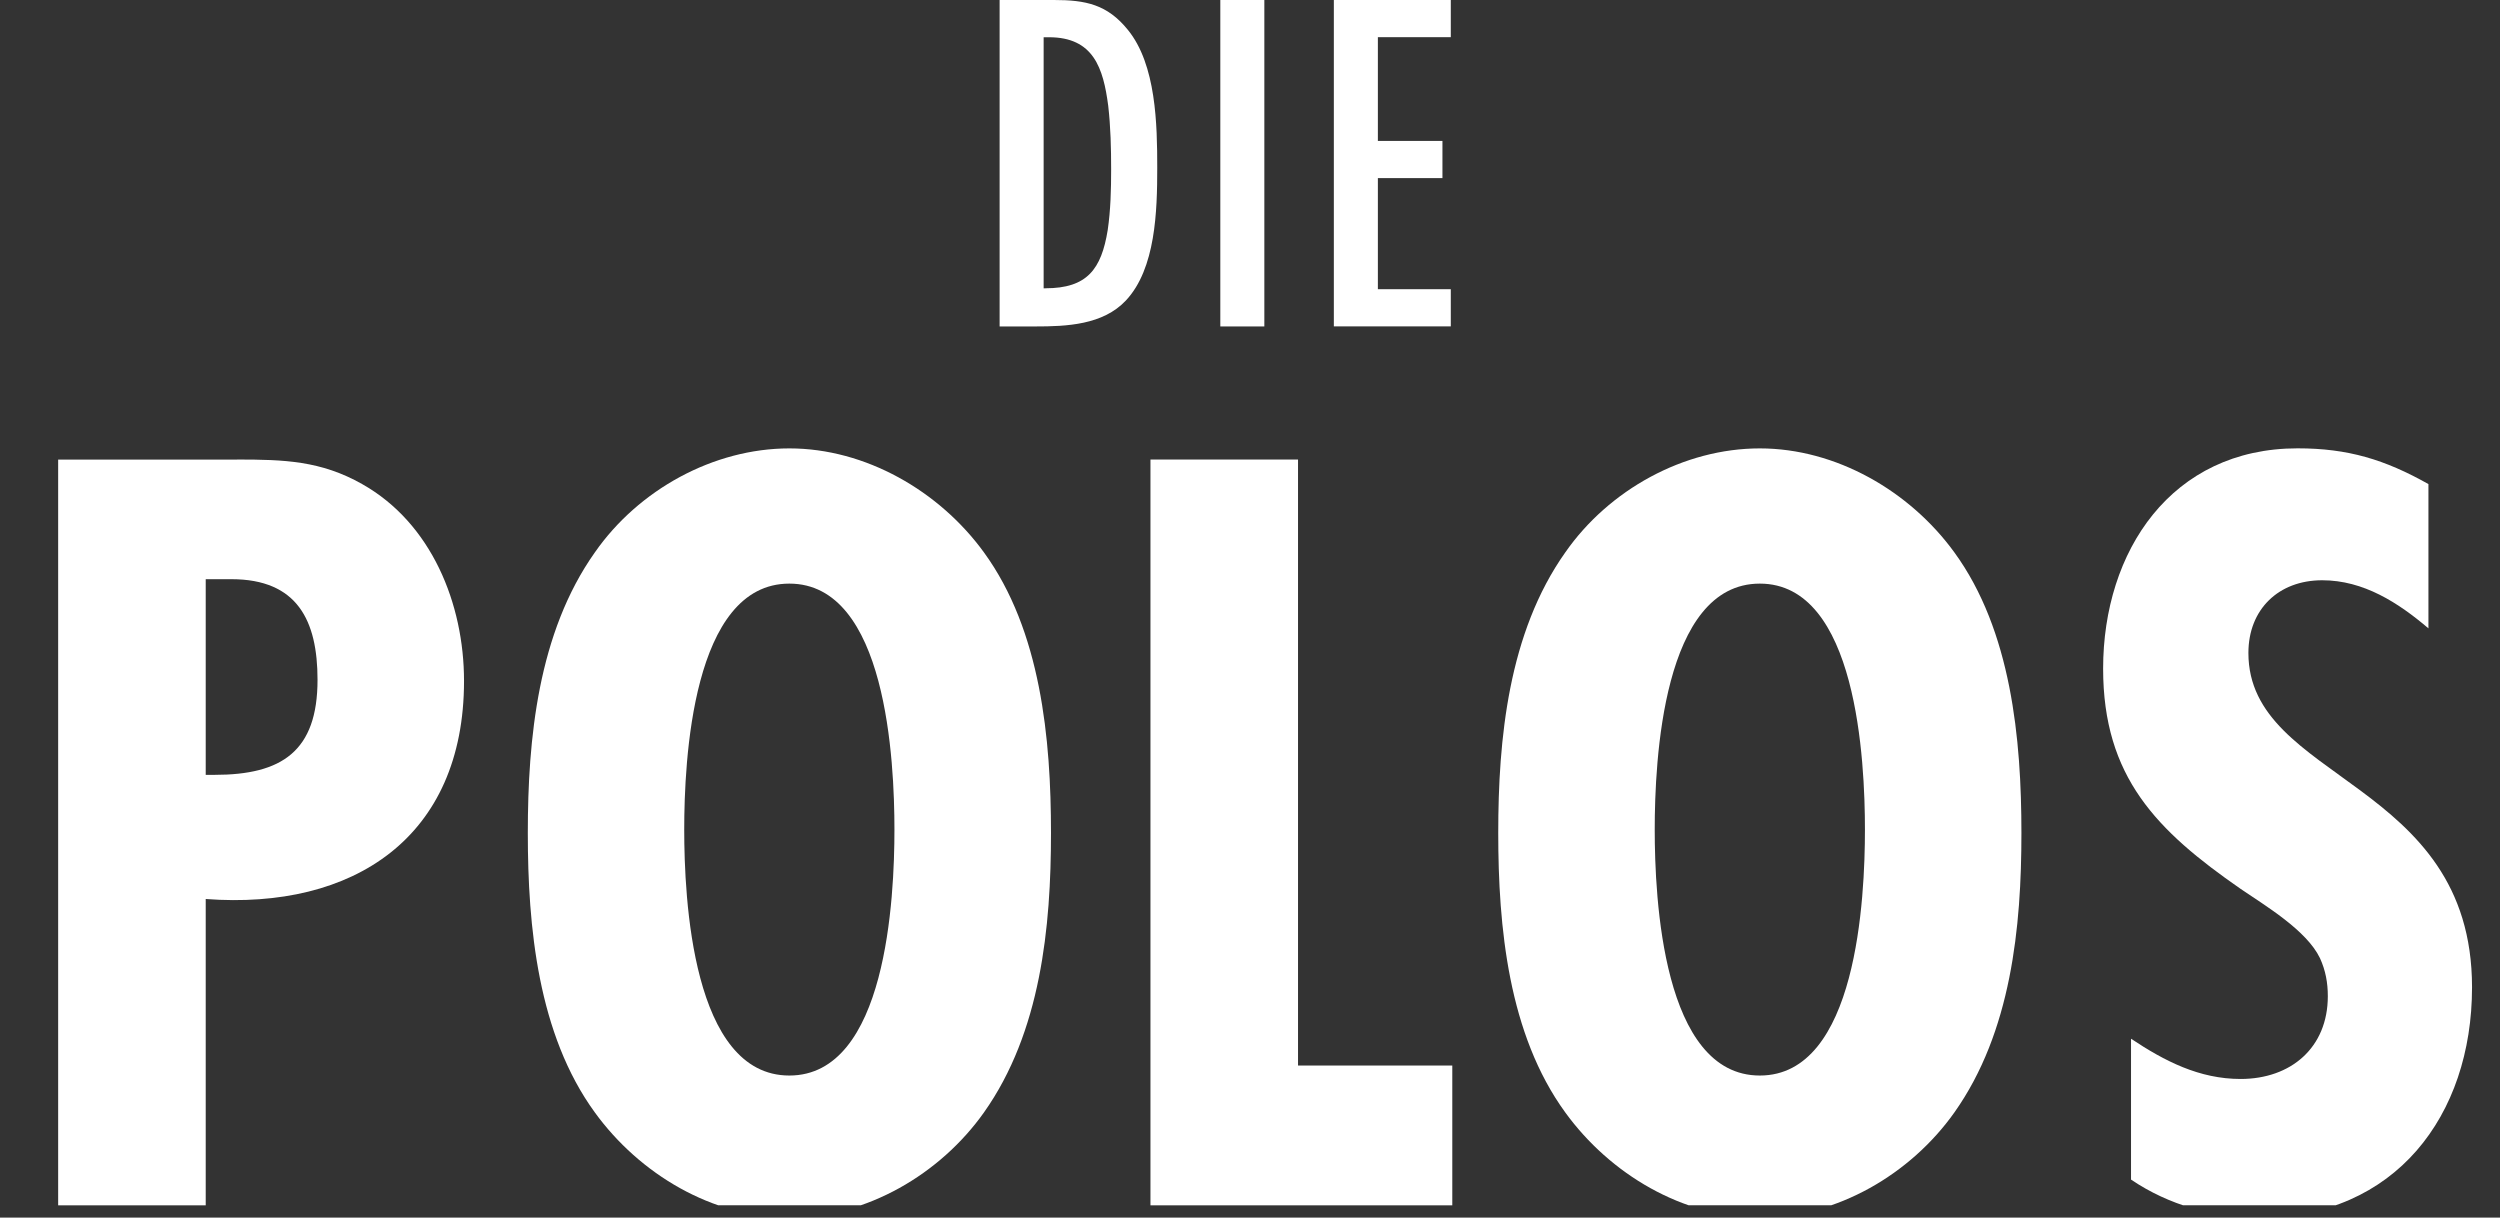
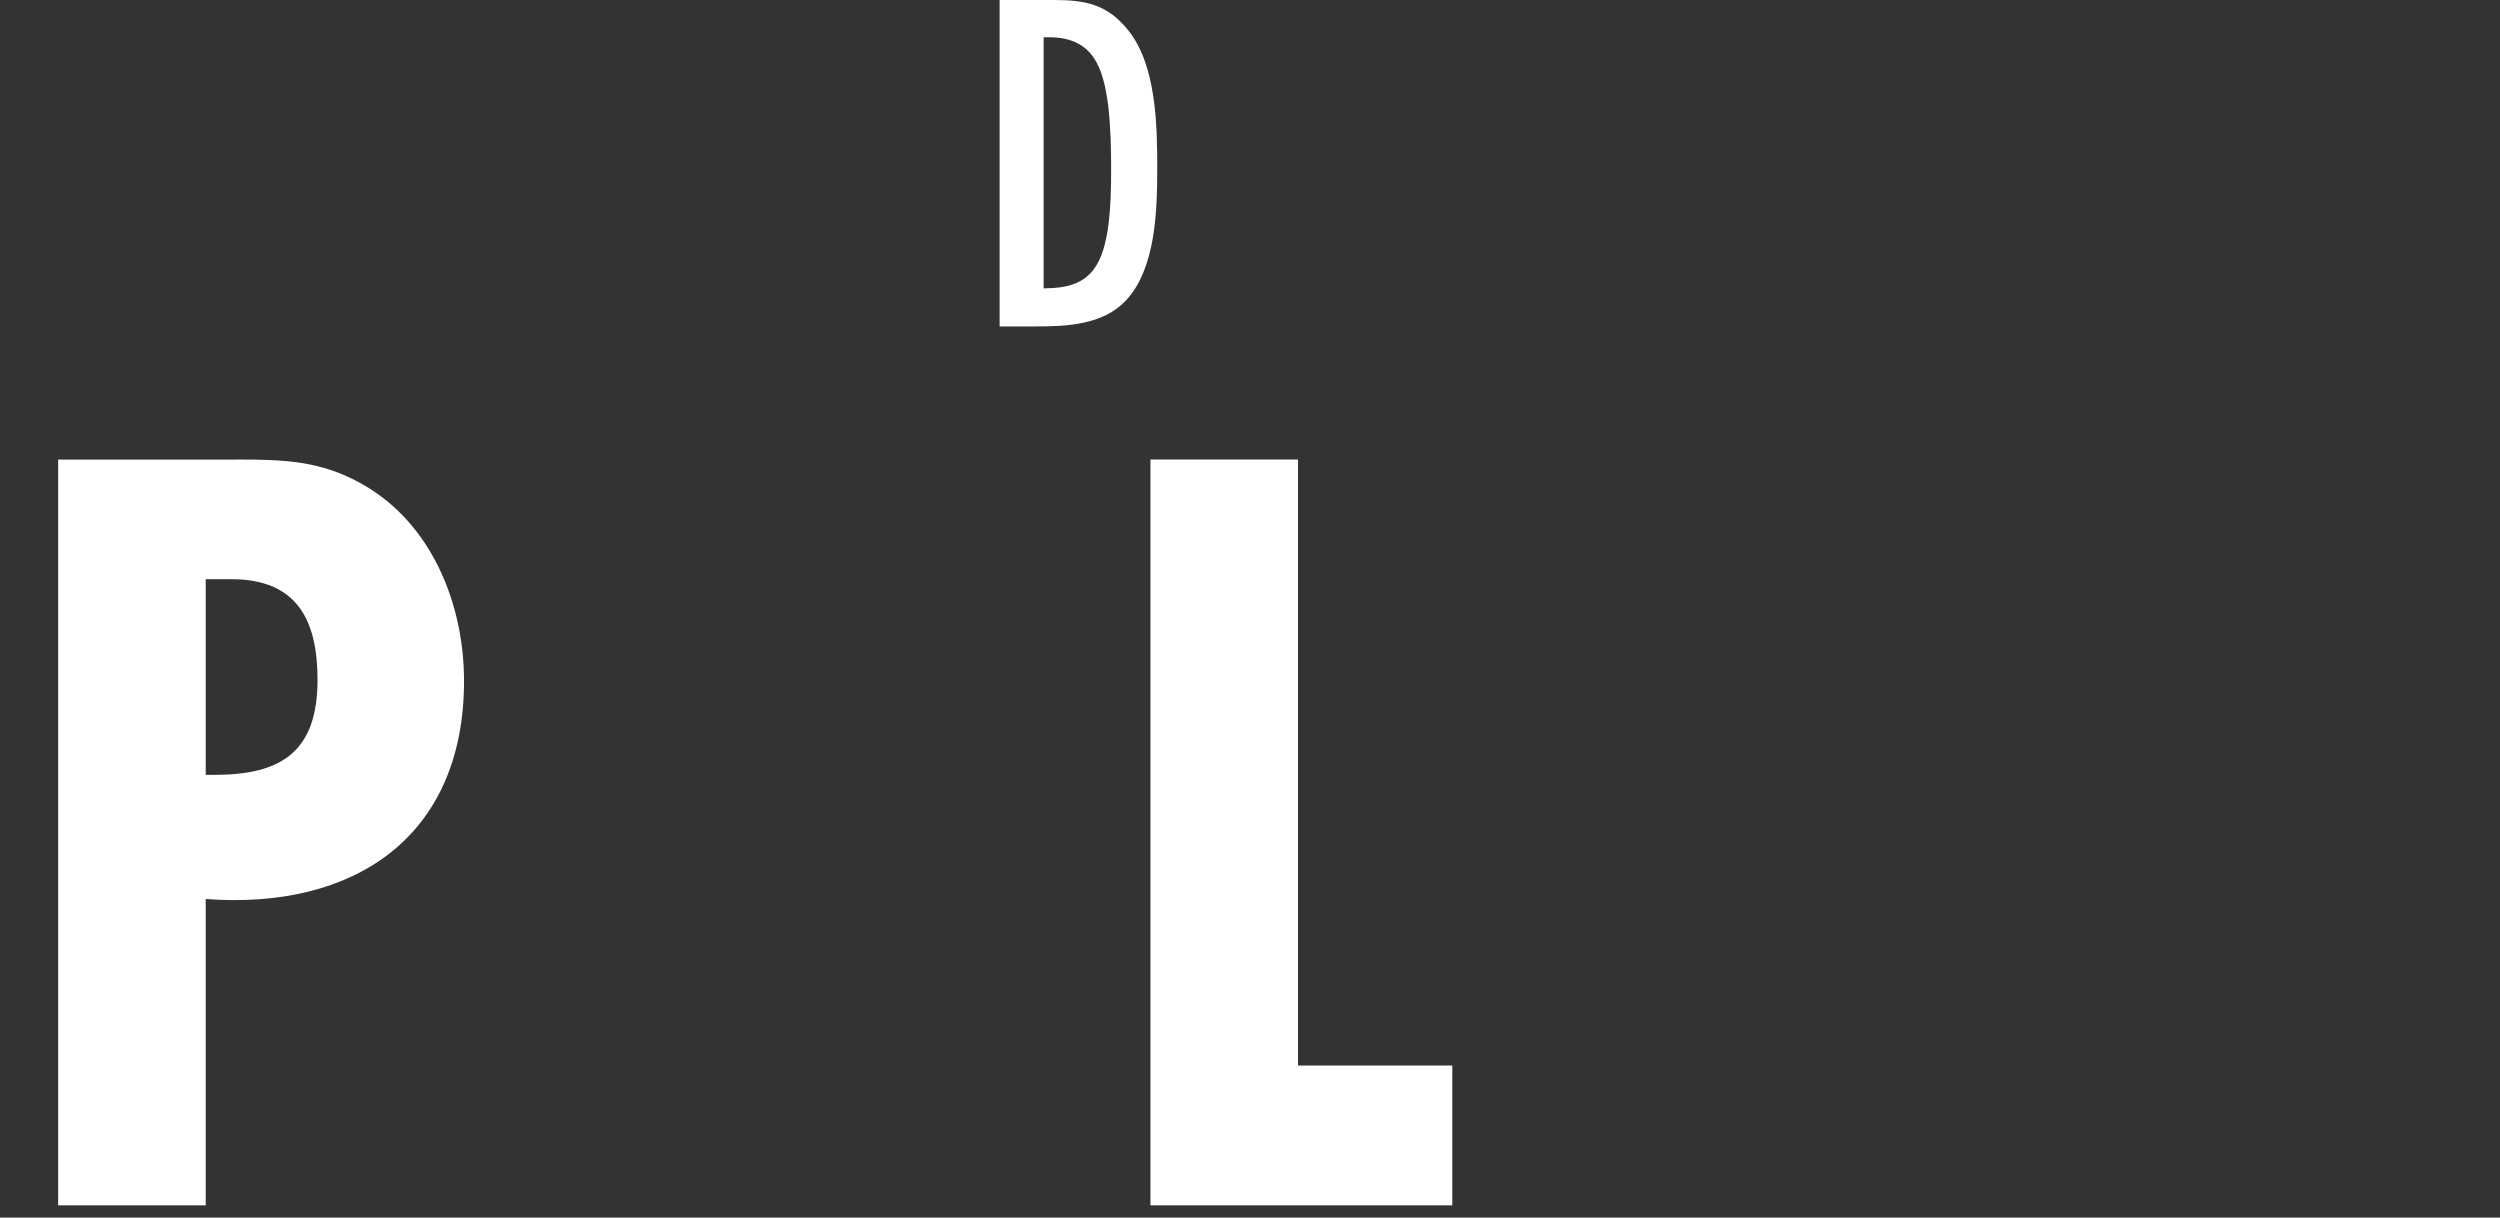
<svg xmlns="http://www.w3.org/2000/svg" id="Layer_2" data-name="Layer 2" viewBox="0 0 350.36 170.64">
  <rect x="0" y="0" width="350.36" height="170.64" fill="#333333" stroke="none" />
  <defs>
    <style>
      .cls-1 {
        fill: none;
      }

      .cls-2 {
        fill: #fff;
      }

      .cls-3 {
        clip-path: url(#clippath);
      }
    </style>
    <clipPath id="clippath">
      <rect class="cls-1" y="0" width="350.36" height="168.91" />
    </clipPath>
  </defs>
  <g id="Layer_1-2" data-name="Layer 1">
    <g class="cls-3">
      <g>
        <path class="cls-2" d="M33.22,64.4c6.58,0,11.75.16,17.55,3.45,9.71,5.48,14.26,16.77,14.26,27.58,0,21.94-15.51,32.12-36.2,30.56v42.93H8.15v-104.51h25.07ZM30.08,108.59c9.4,0,14.42-3.29,14.42-13.32,0-8.3-2.82-14.1-12.07-14.1h-3.6v27.42h1.25Z" />
-         <path class="cls-2" d="M137.89,155.91c-6.11,8.62-16.45,14.73-27.26,14.73s-21-6.11-27.26-14.73c-7.99-10.97-9.4-26.01-9.4-39.17s1.41-28.05,9.4-39.33c6.11-8.77,16.61-14.57,27.26-14.57s21,5.95,27.26,14.57c7.99,10.97,9.4,26.17,9.4,39.33s-1.41,27.89-9.4,39.17ZM110.62,81.79c-13.63,0-14.73,24.91-14.73,34.47s1.1,34.47,14.73,34.47,14.73-24.91,14.73-34.47-1.1-34.47-14.73-34.47Z" />
        <path class="cls-2" d="M161.23,168.91v-104.51h20.68v84.93h21.62v19.59h-42.31Z" />
-         <path class="cls-2" d="M273.89,155.91c-6.11,8.62-16.45,14.73-27.26,14.73s-21-6.11-27.26-14.73c-7.99-10.97-9.4-26.01-9.4-39.17s1.41-28.05,9.4-39.33c6.11-8.77,16.61-14.57,27.26-14.57s21,5.95,27.26,14.57c7.99,10.97,9.4,26.17,9.4,39.33s-1.41,27.89-9.4,39.17ZM246.63,81.79c-13.63,0-14.73,24.91-14.73,34.47s1.1,34.47,14.73,34.47,14.73-24.91,14.73-34.47-1.1-34.47-14.73-34.47Z" />
-         <path class="cls-2" d="M340.33,88.06c-4.23-3.6-9.09-6.74-14.89-6.74-6.11,0-10.34,4.07-10.34,10.19,0,18.02,31.34,17.71,31.34,46.85,0,18.02-10.81,32.28-29.77,32.28-6.42,0-12.69-1.72-18.02-5.33v-19.74c4.7,3.13,9.56,5.64,15.36,5.64,7.05,0,12.22-4.39,12.22-11.6,0-1.88-.31-3.6-1.1-5.33-1.88-3.92-7.68-7.36-11.12-9.71-11.75-8.15-19.27-15.67-19.27-30.87,0-16.45,9.56-30.87,27.26-30.87,7.05,0,12.22,1.57,18.33,5.01v20.21Z" />
      </g>
      <g>
        <path class="cls-2" d="M147.7,0c4.46,0,7.48.62,10.36,4.18,3.98,4.87,4.12,13.31,4.12,19.34s-.21,14.13-4.39,18.59c-3.22,3.43-8.3,3.64-12.69,3.64h-5.01V0h7.61ZM146.53,40.4c5.83,0,7.82-2.67,8.71-8.16.41-2.81.48-5.69.48-8.5,0-2.95-.07-5.97-.41-8.92-.69-5.28-2.06-9.6-8.3-9.6h-.75v35.19h.27Z" />
-         <path class="cls-2" d="M171.02,45.75V0h6.17v45.75h-6.17Z" />
-         <path class="cls-2" d="M186.93,45.75V0h16.39v5.21h-10.22v14.54h9.05v5.21h-9.05v15.57h10.22v5.21h-16.39Z" />
+         <path class="cls-2" d="M171.02,45.75V0h6.17h-6.17Z" />
      </g>
    </g>
  </g>
</svg>